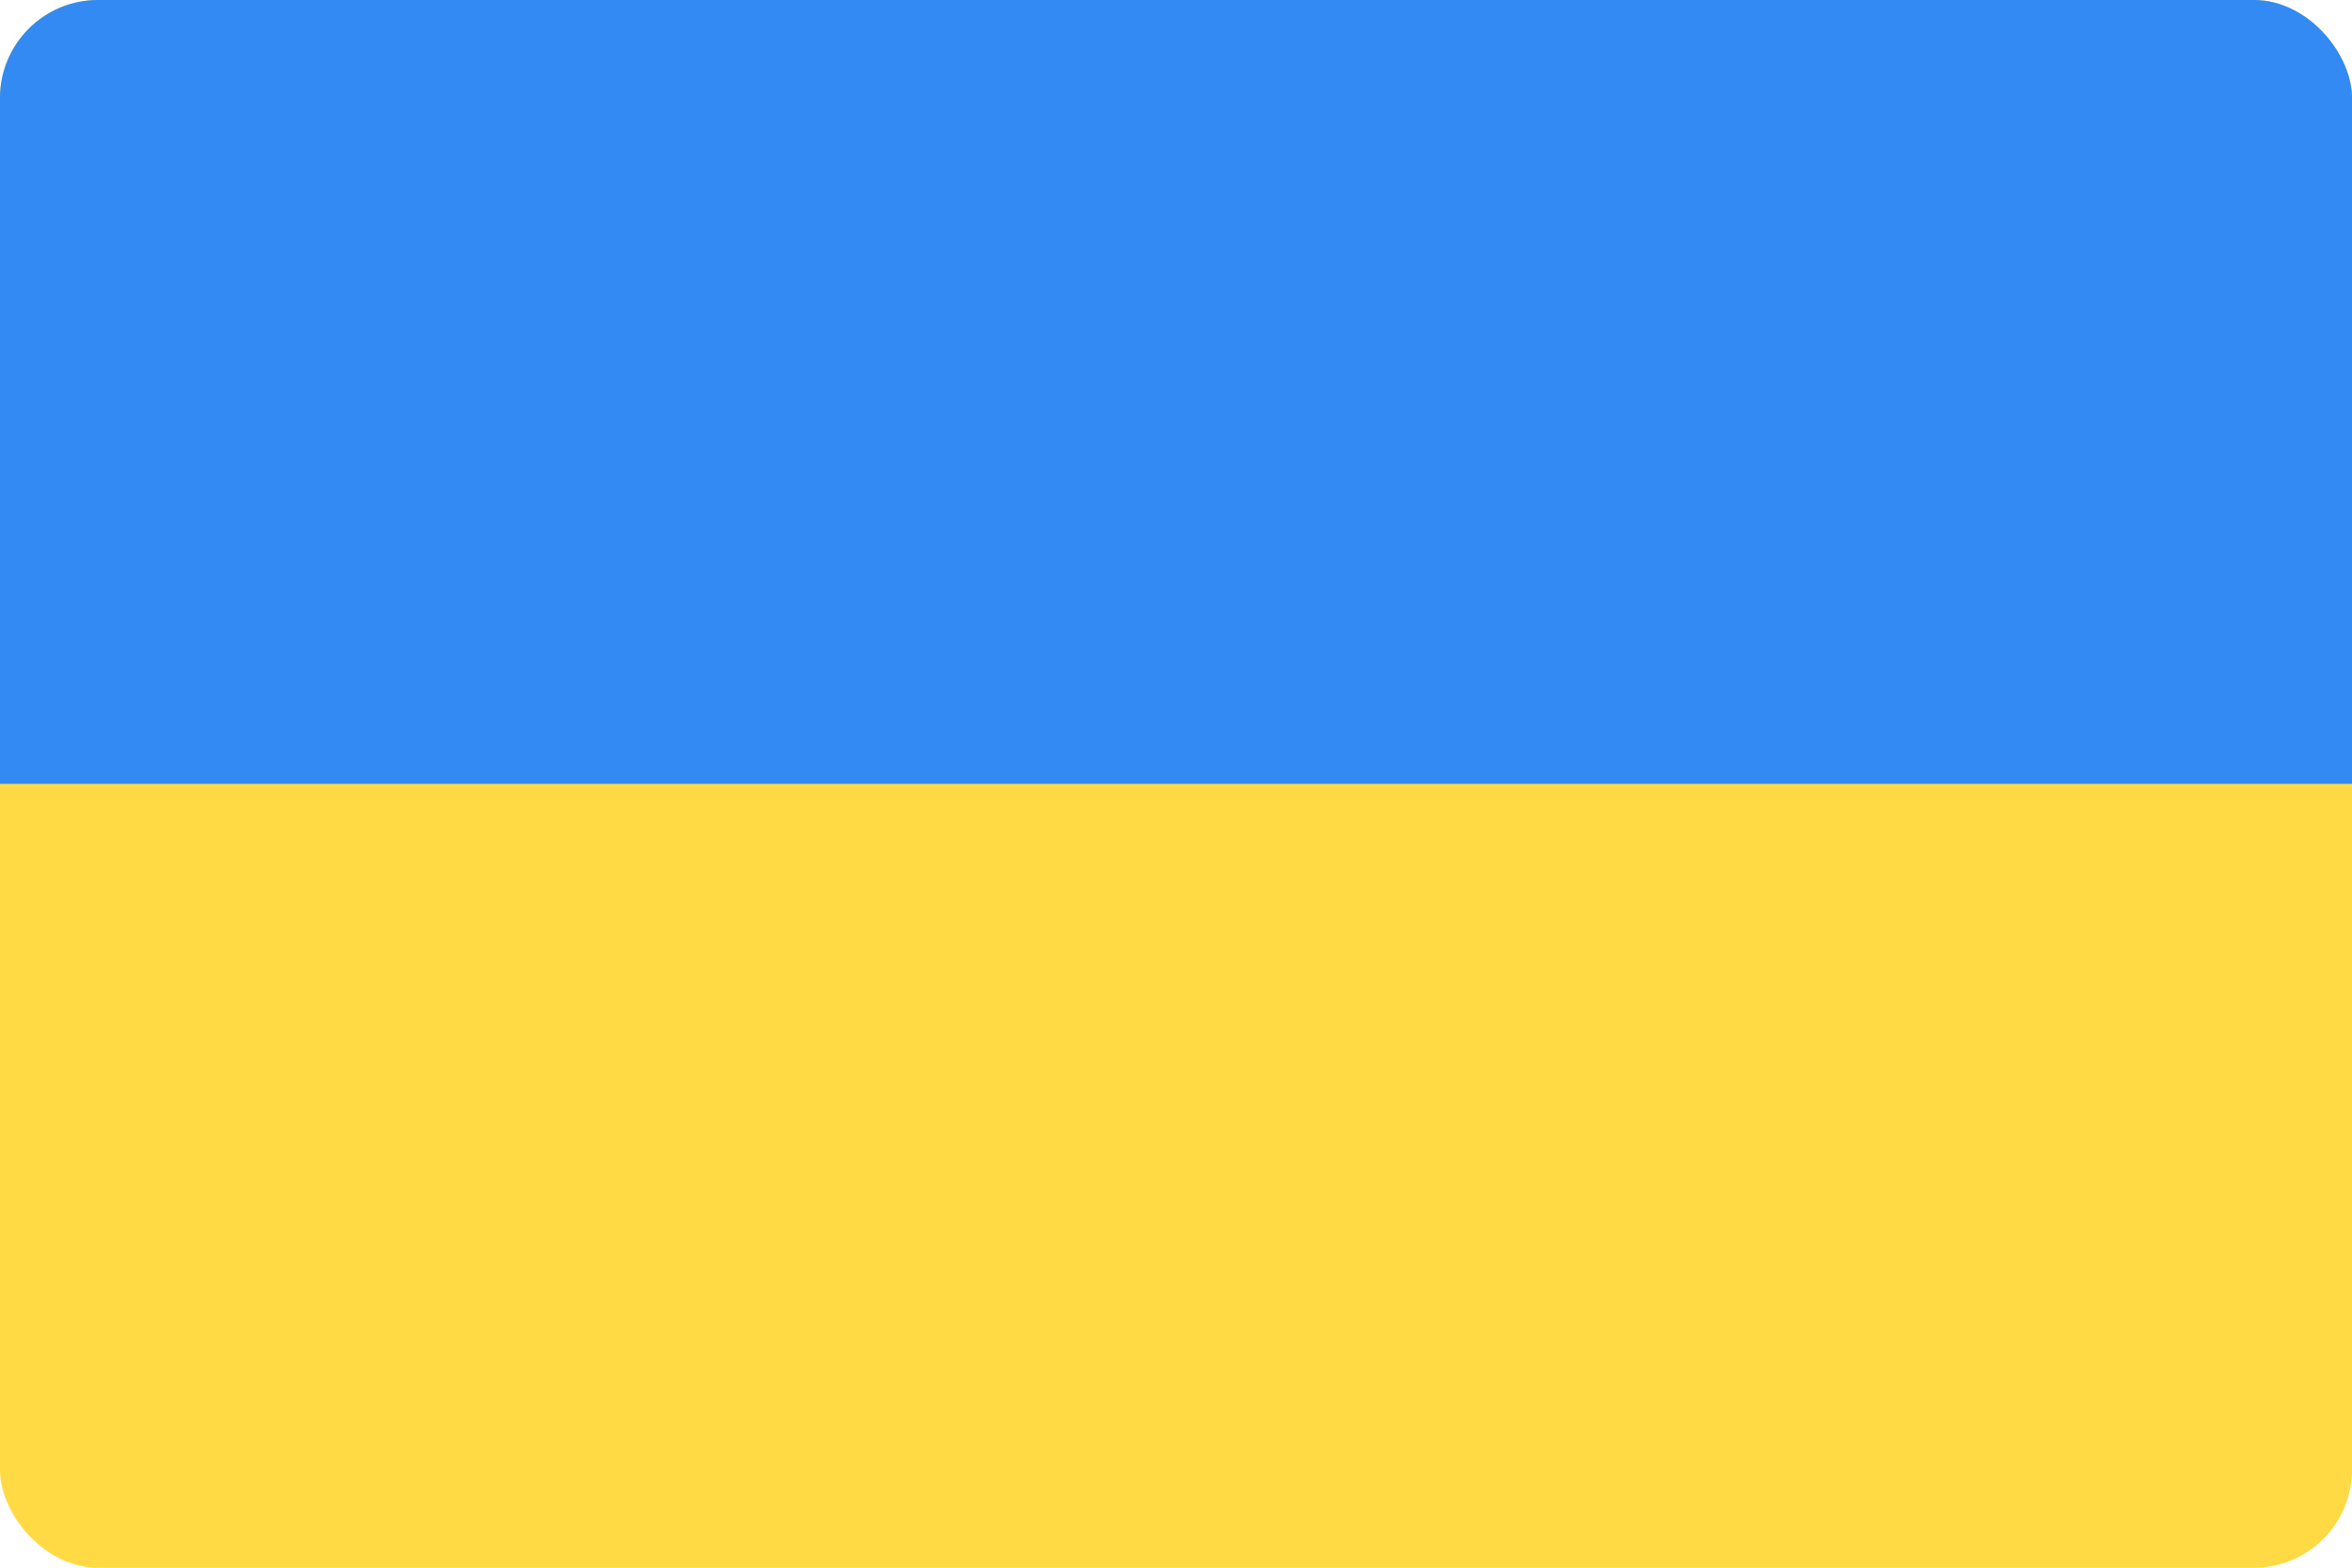
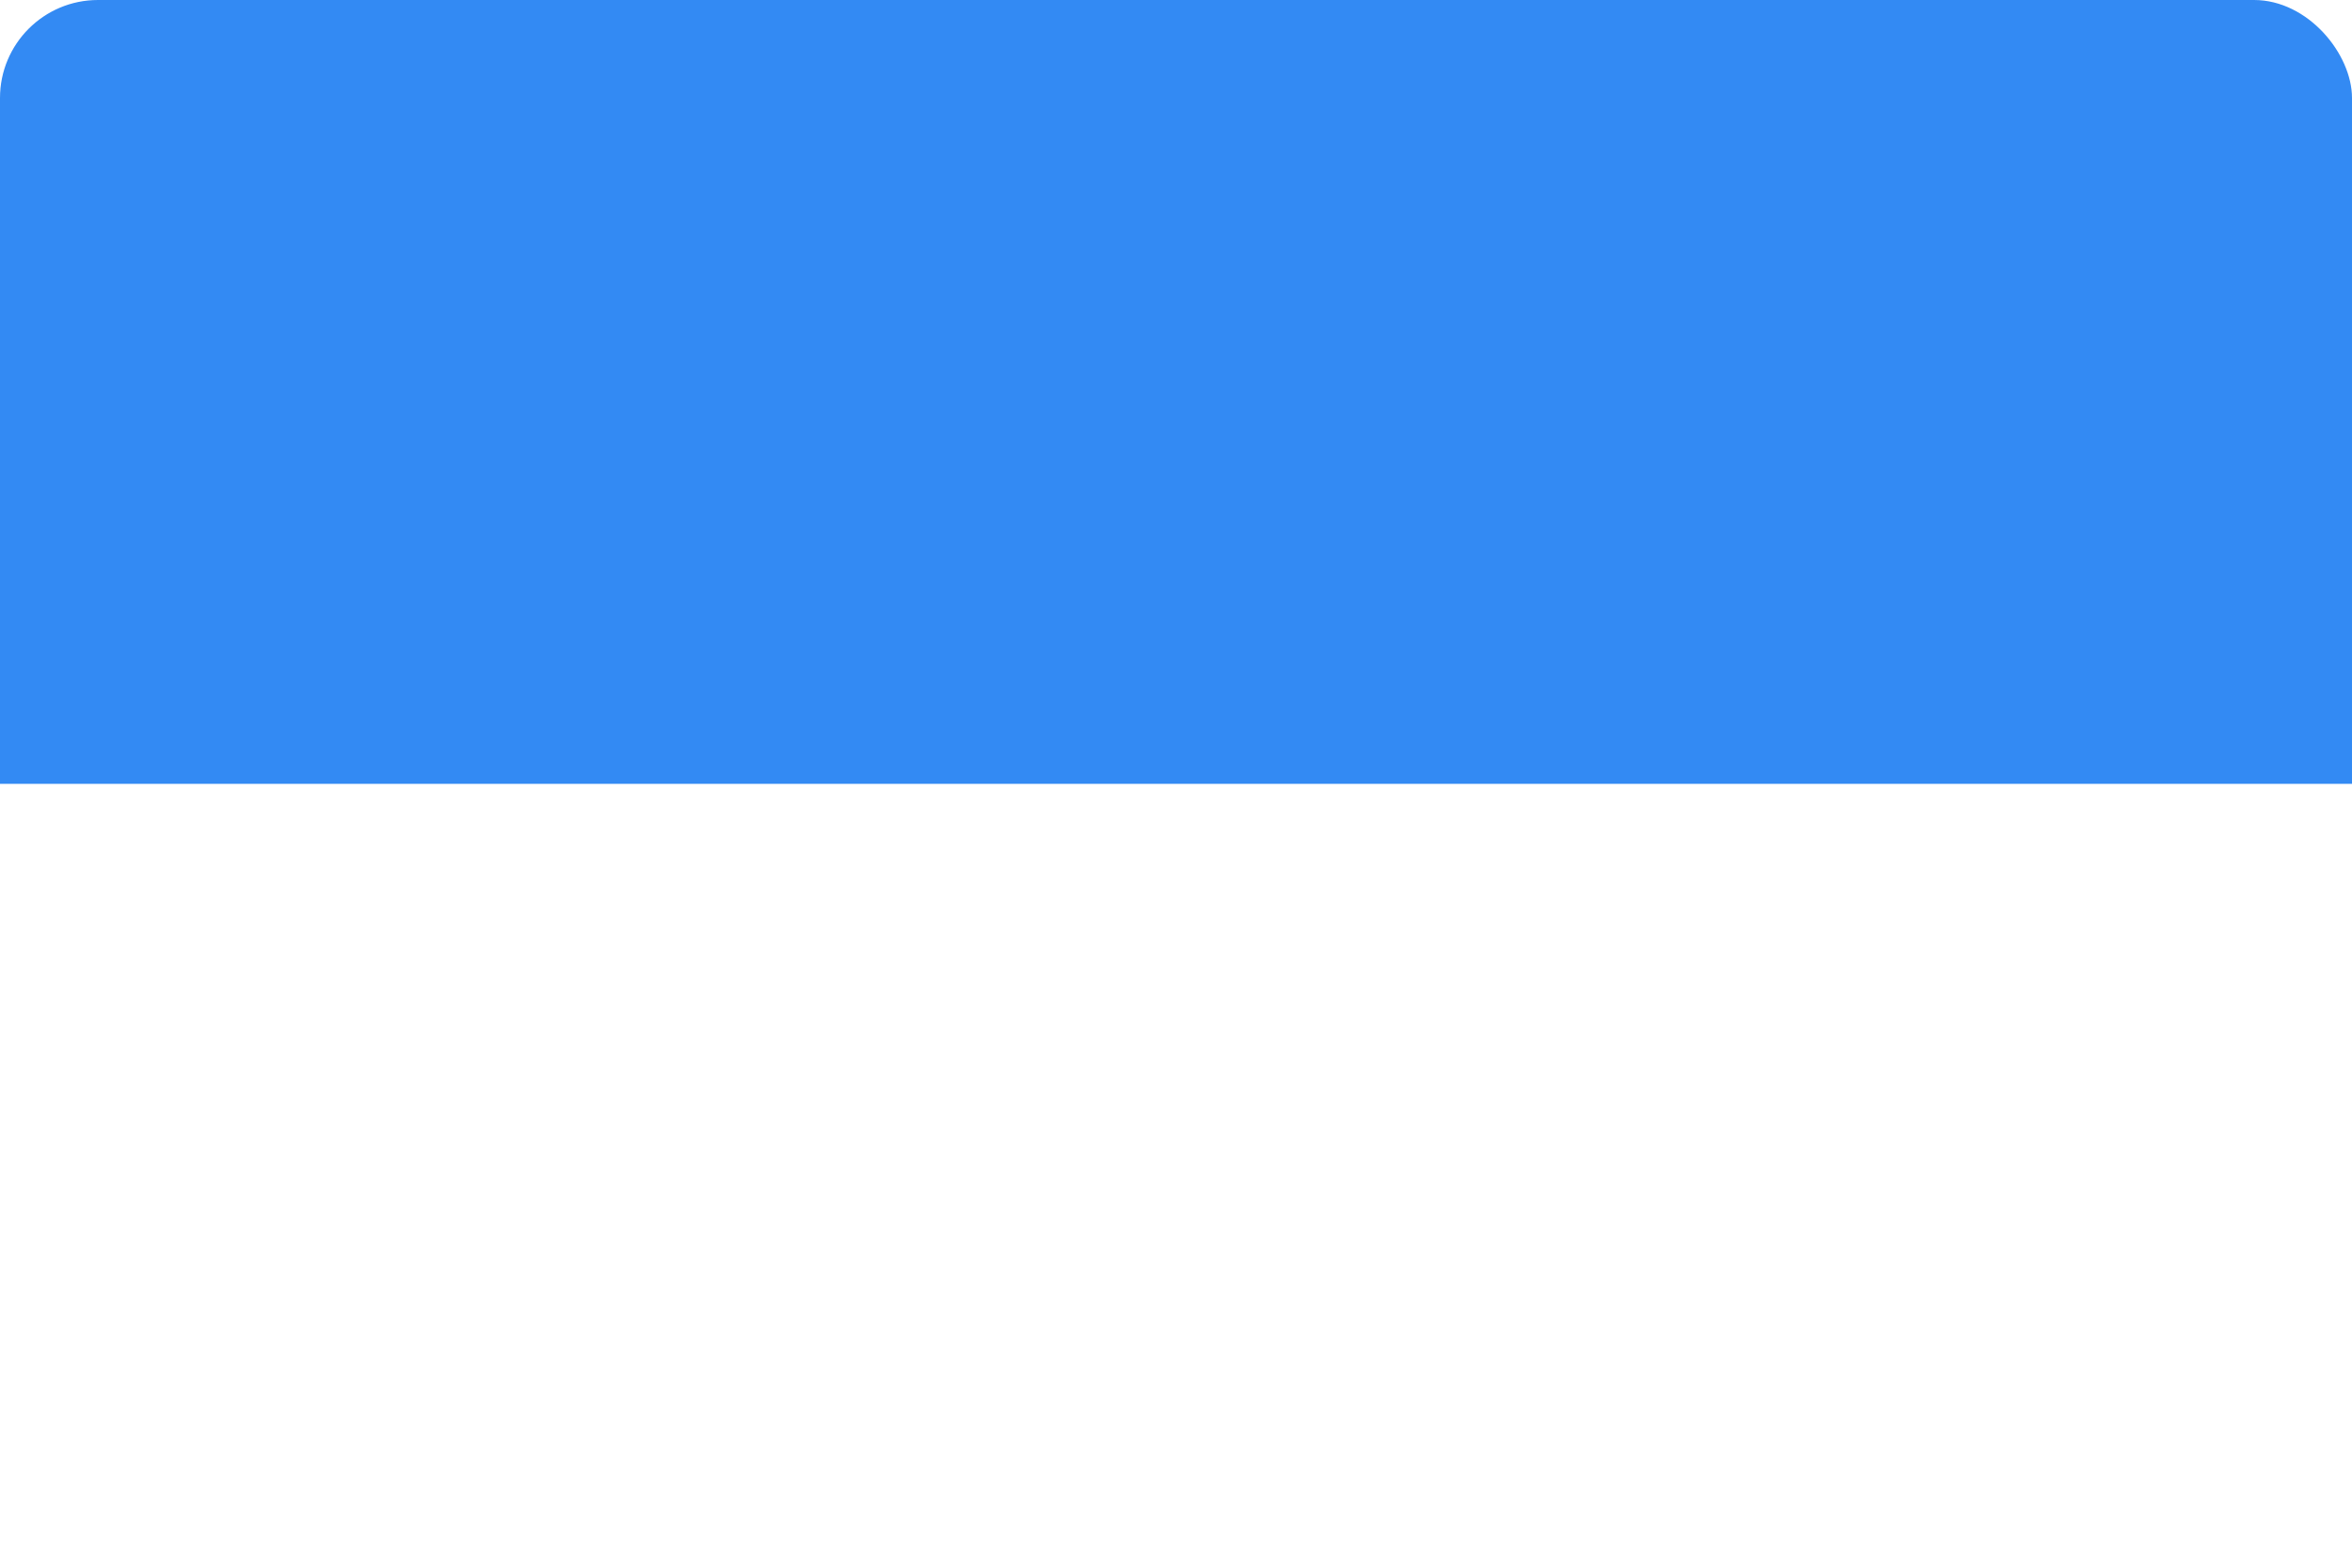
<svg xmlns="http://www.w3.org/2000/svg" width="24" height="16" viewBox="0 0 24 16" fill="none">
  <g clip-path="url(#clip0_1801_299)">
-     <path d="M24 0H0V16H24V0Z" fill="#FFDA44" />
    <path d="M24 0H0V8H24V0Z" fill="#338AF3" />
  </g>
  <defs>
    <clipPath id="clip0_1801_299">
      <rect width="24" height="16" rx="1" fill="white" />
    </clipPath>
  </defs>
</svg>